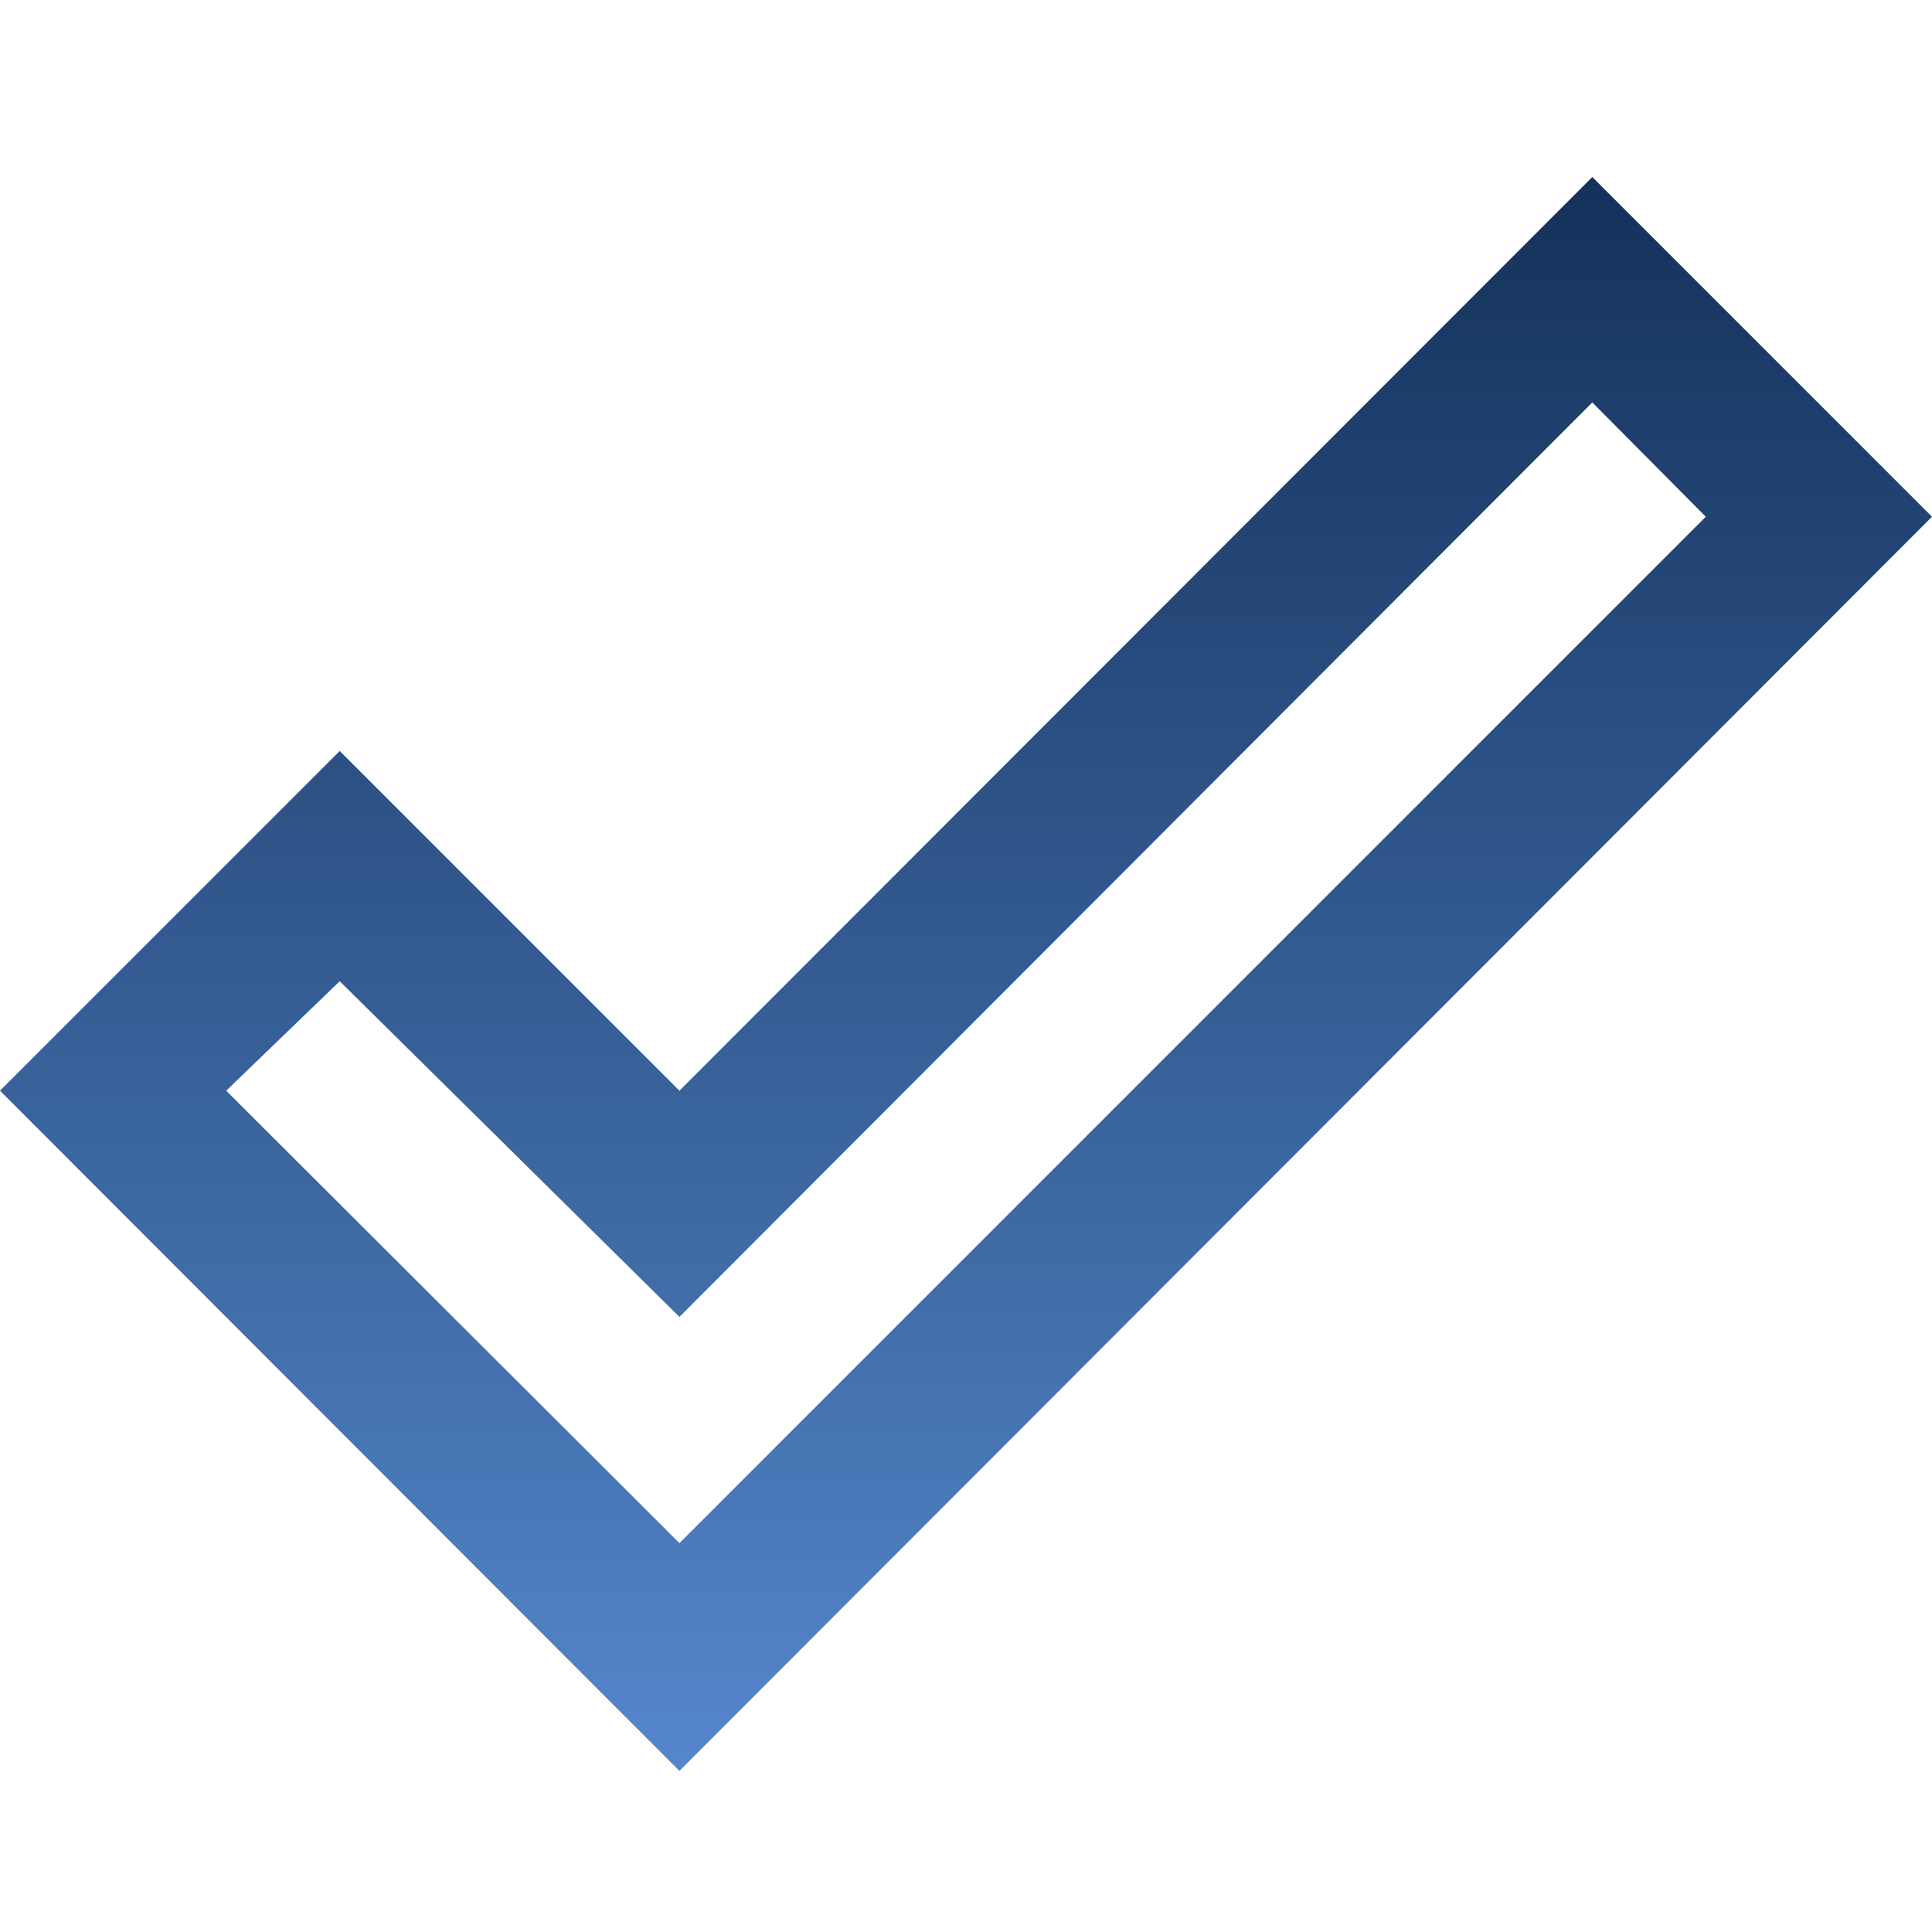
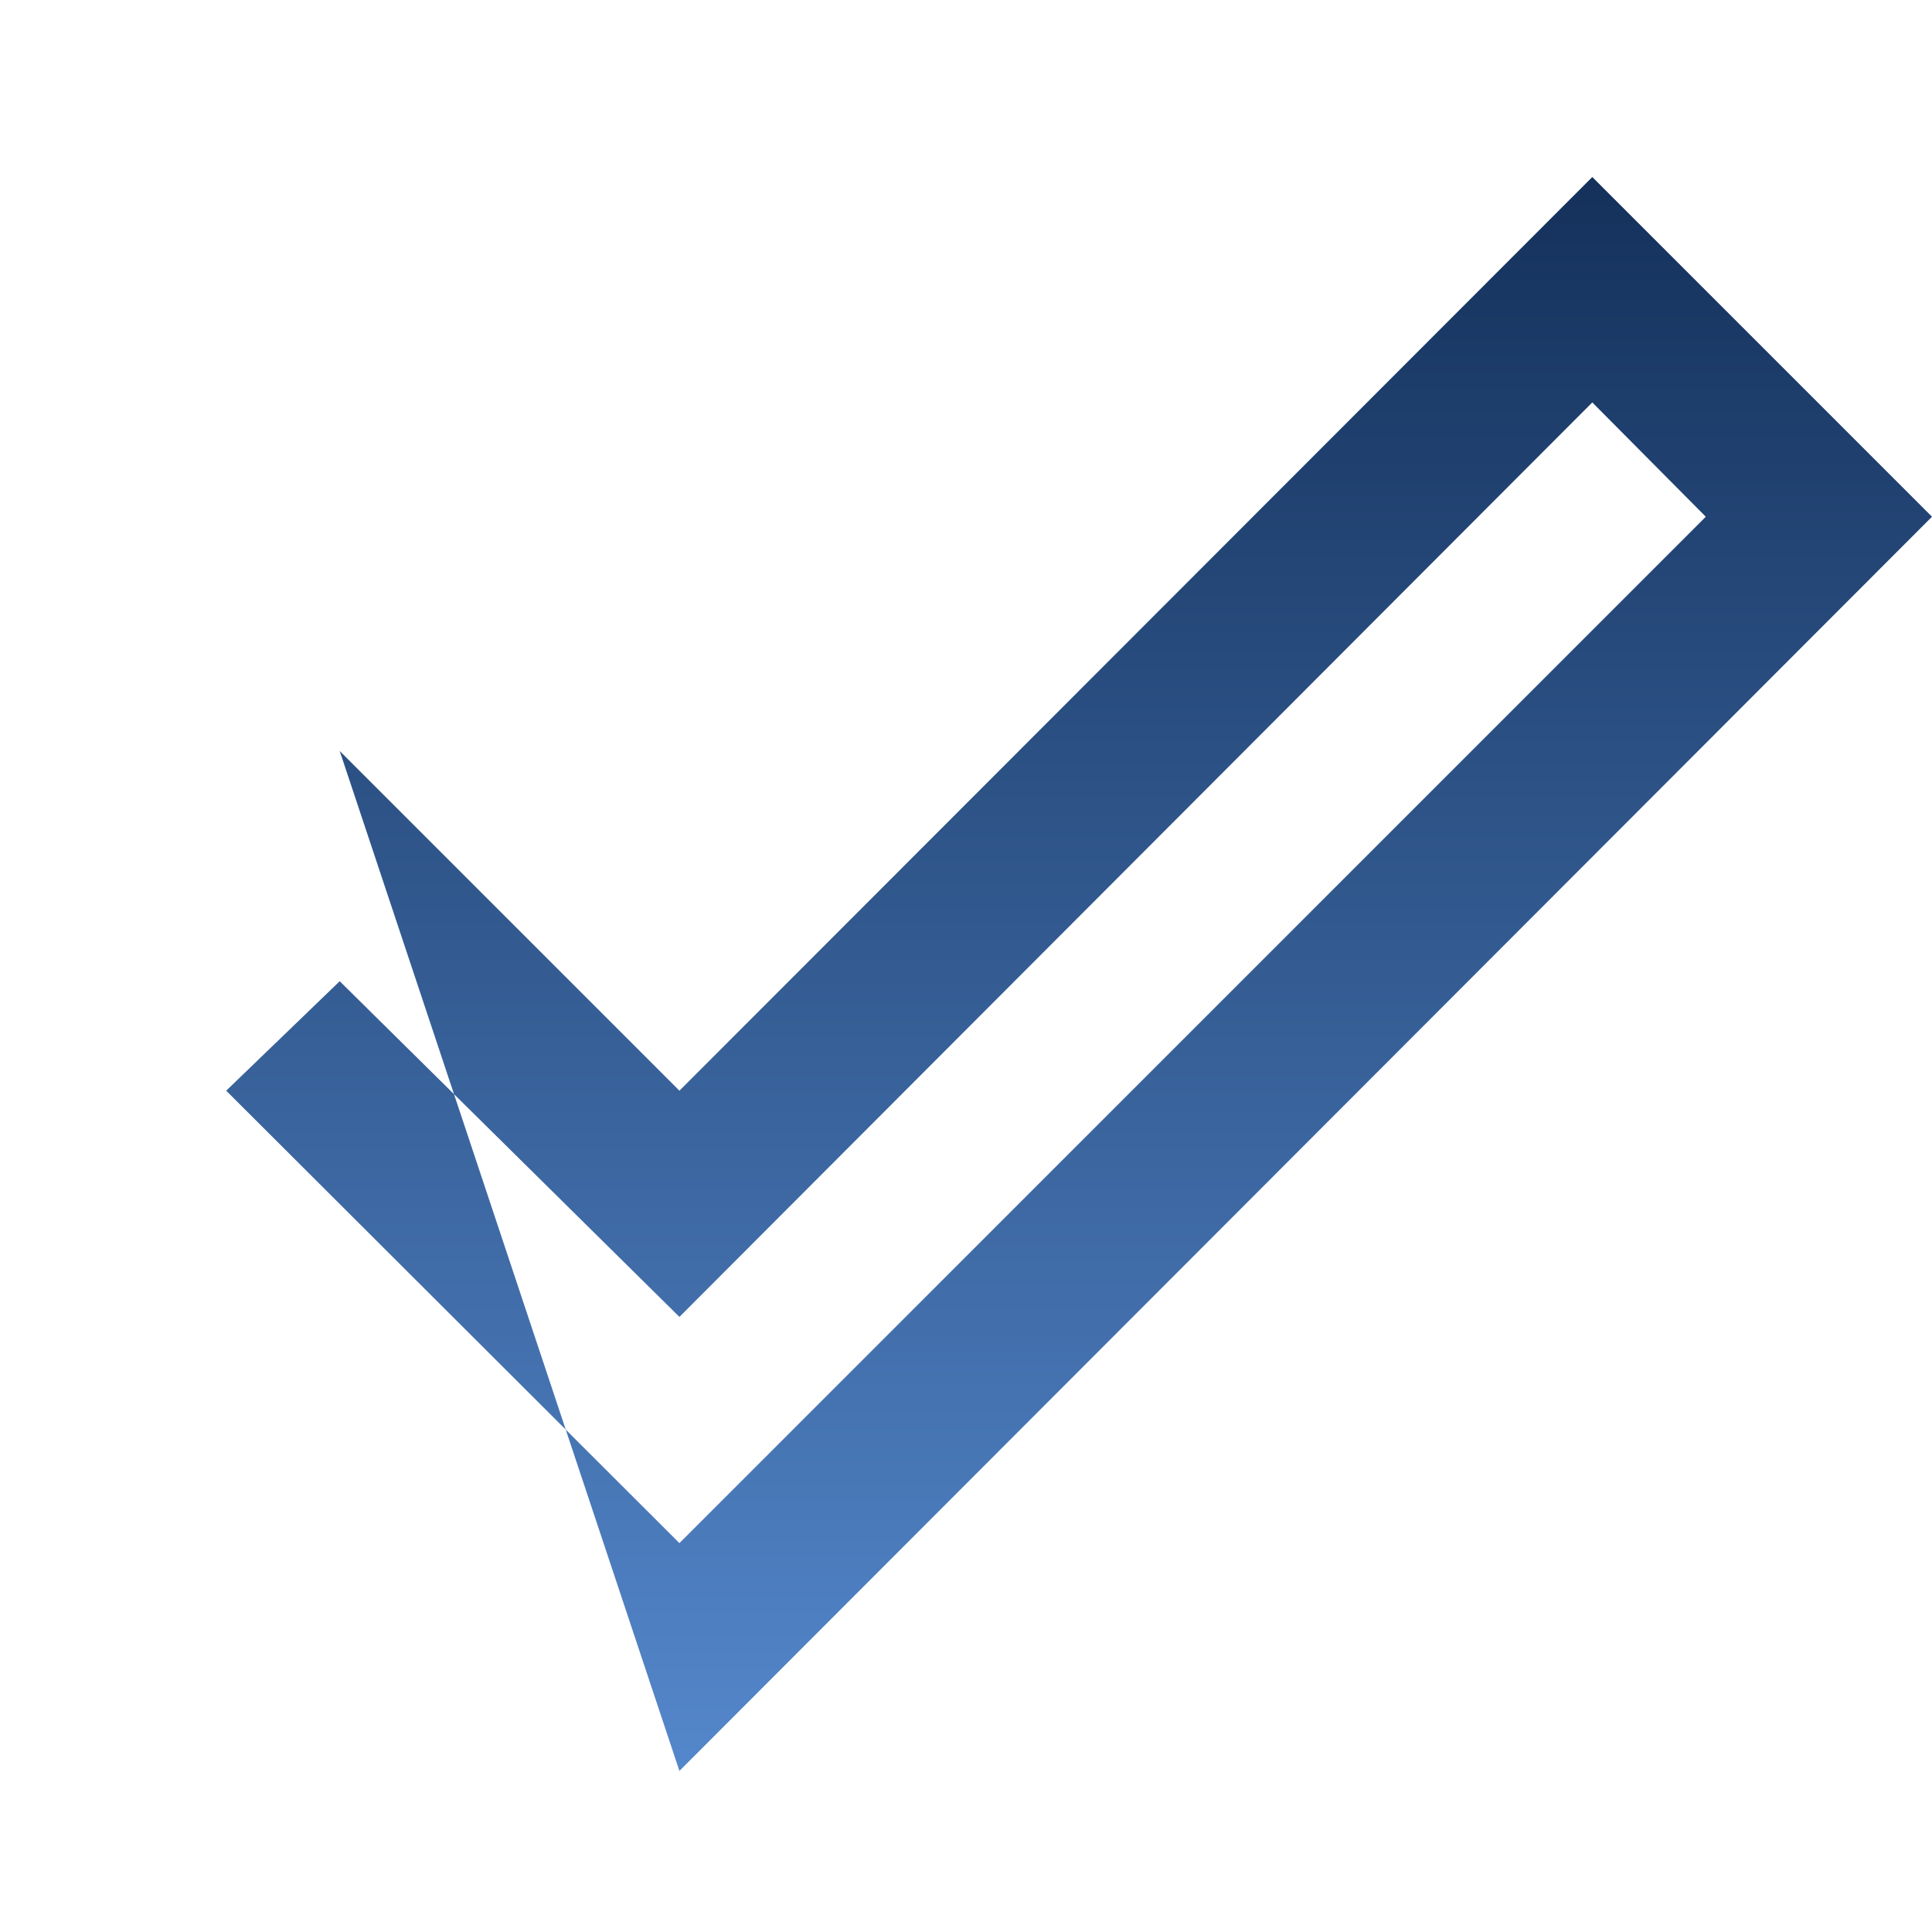
<svg xmlns="http://www.w3.org/2000/svg" width="24" height="24" viewBox="0 0 24 24" fill="none">
-   <path d="M19.78 2.199L24 6.419L8.44 21.999L0 13.549L4.22 9.329L8.44 13.549L19.78 2.199ZM19.78 4.999L8.44 16.359L4.22 12.189L2.81 13.549L8.44 19.169L21.19 6.419L19.78 4.999Z" fill="url(#paint0_linear_179_3048)" />
+   <path d="M19.78 2.199L24 6.419L8.44 21.999L4.22 9.329L8.44 13.549L19.78 2.199ZM19.78 4.999L8.44 16.359L4.22 12.189L2.81 13.549L8.44 19.169L21.19 6.419L19.78 4.999Z" fill="url(#paint0_linear_179_3048)" />
  <defs>
    <linearGradient id="paint0_linear_179_3048" x1="12" y1="2.199" x2="12" y2="21.999" gradientUnits="userSpaceOnUse">
      <stop stop-color="#14315B" />
      <stop offset="1" stop-color="#5487CB" />
    </linearGradient>
  </defs>
</svg>